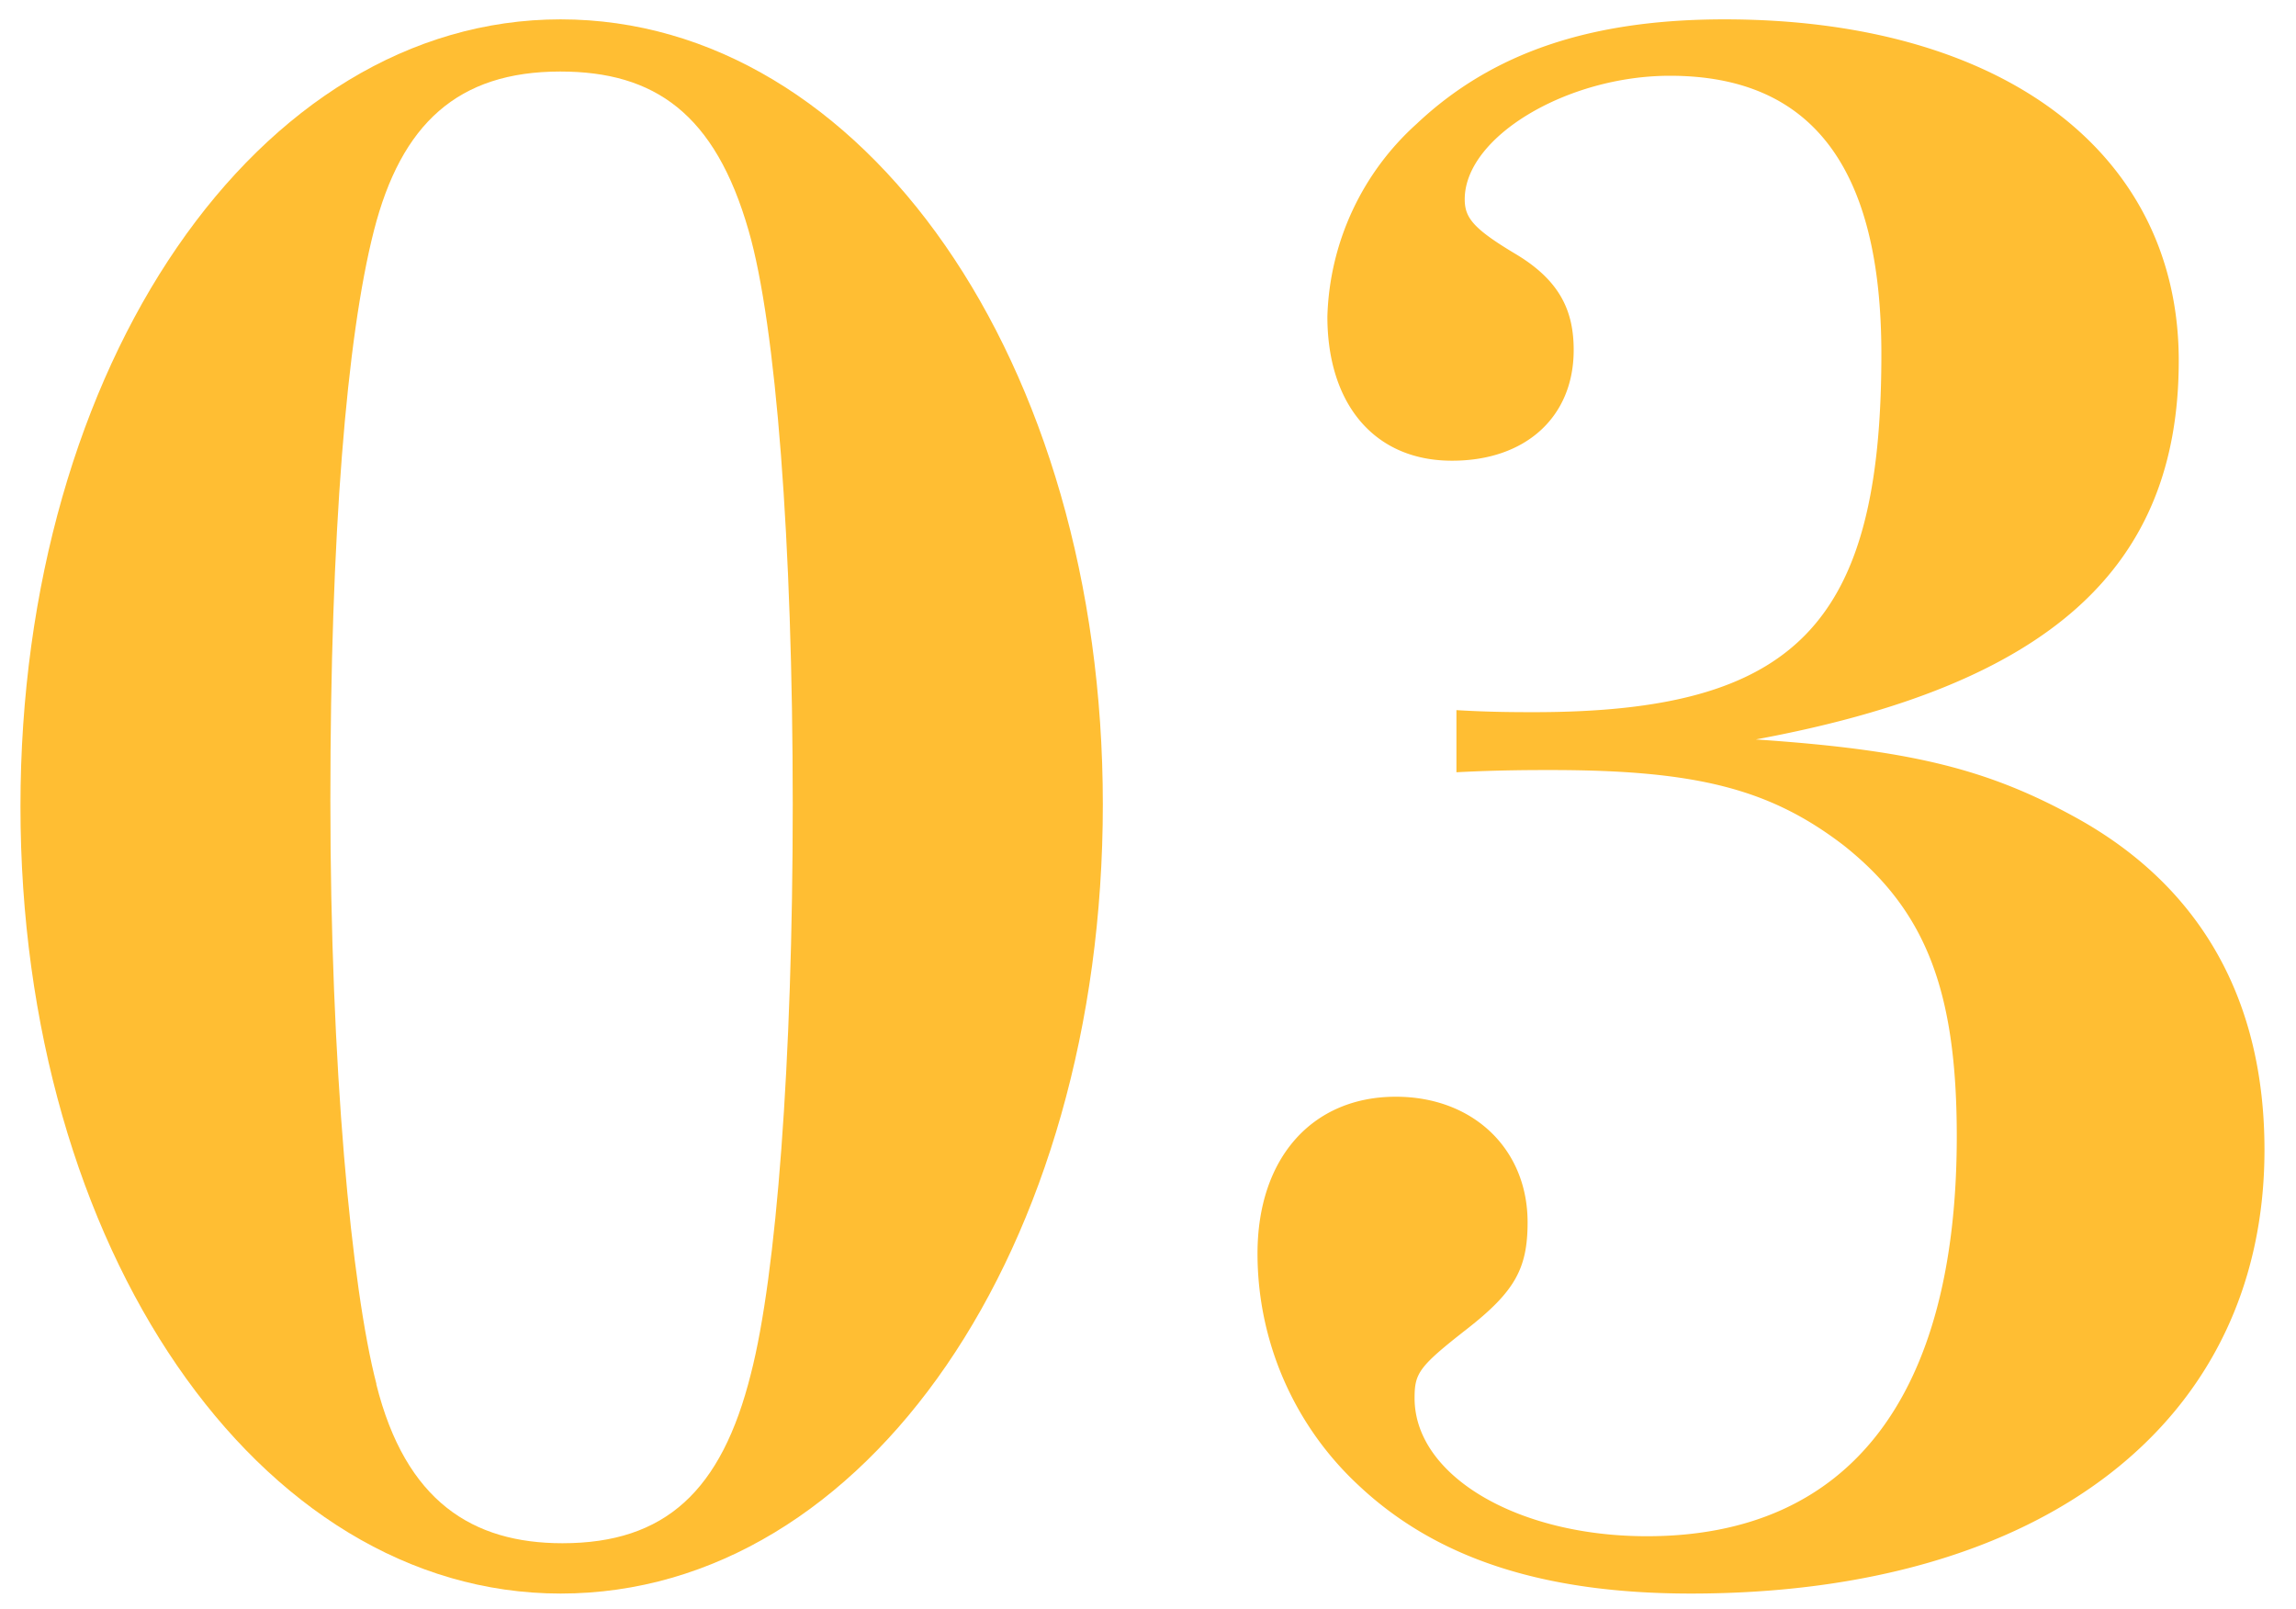
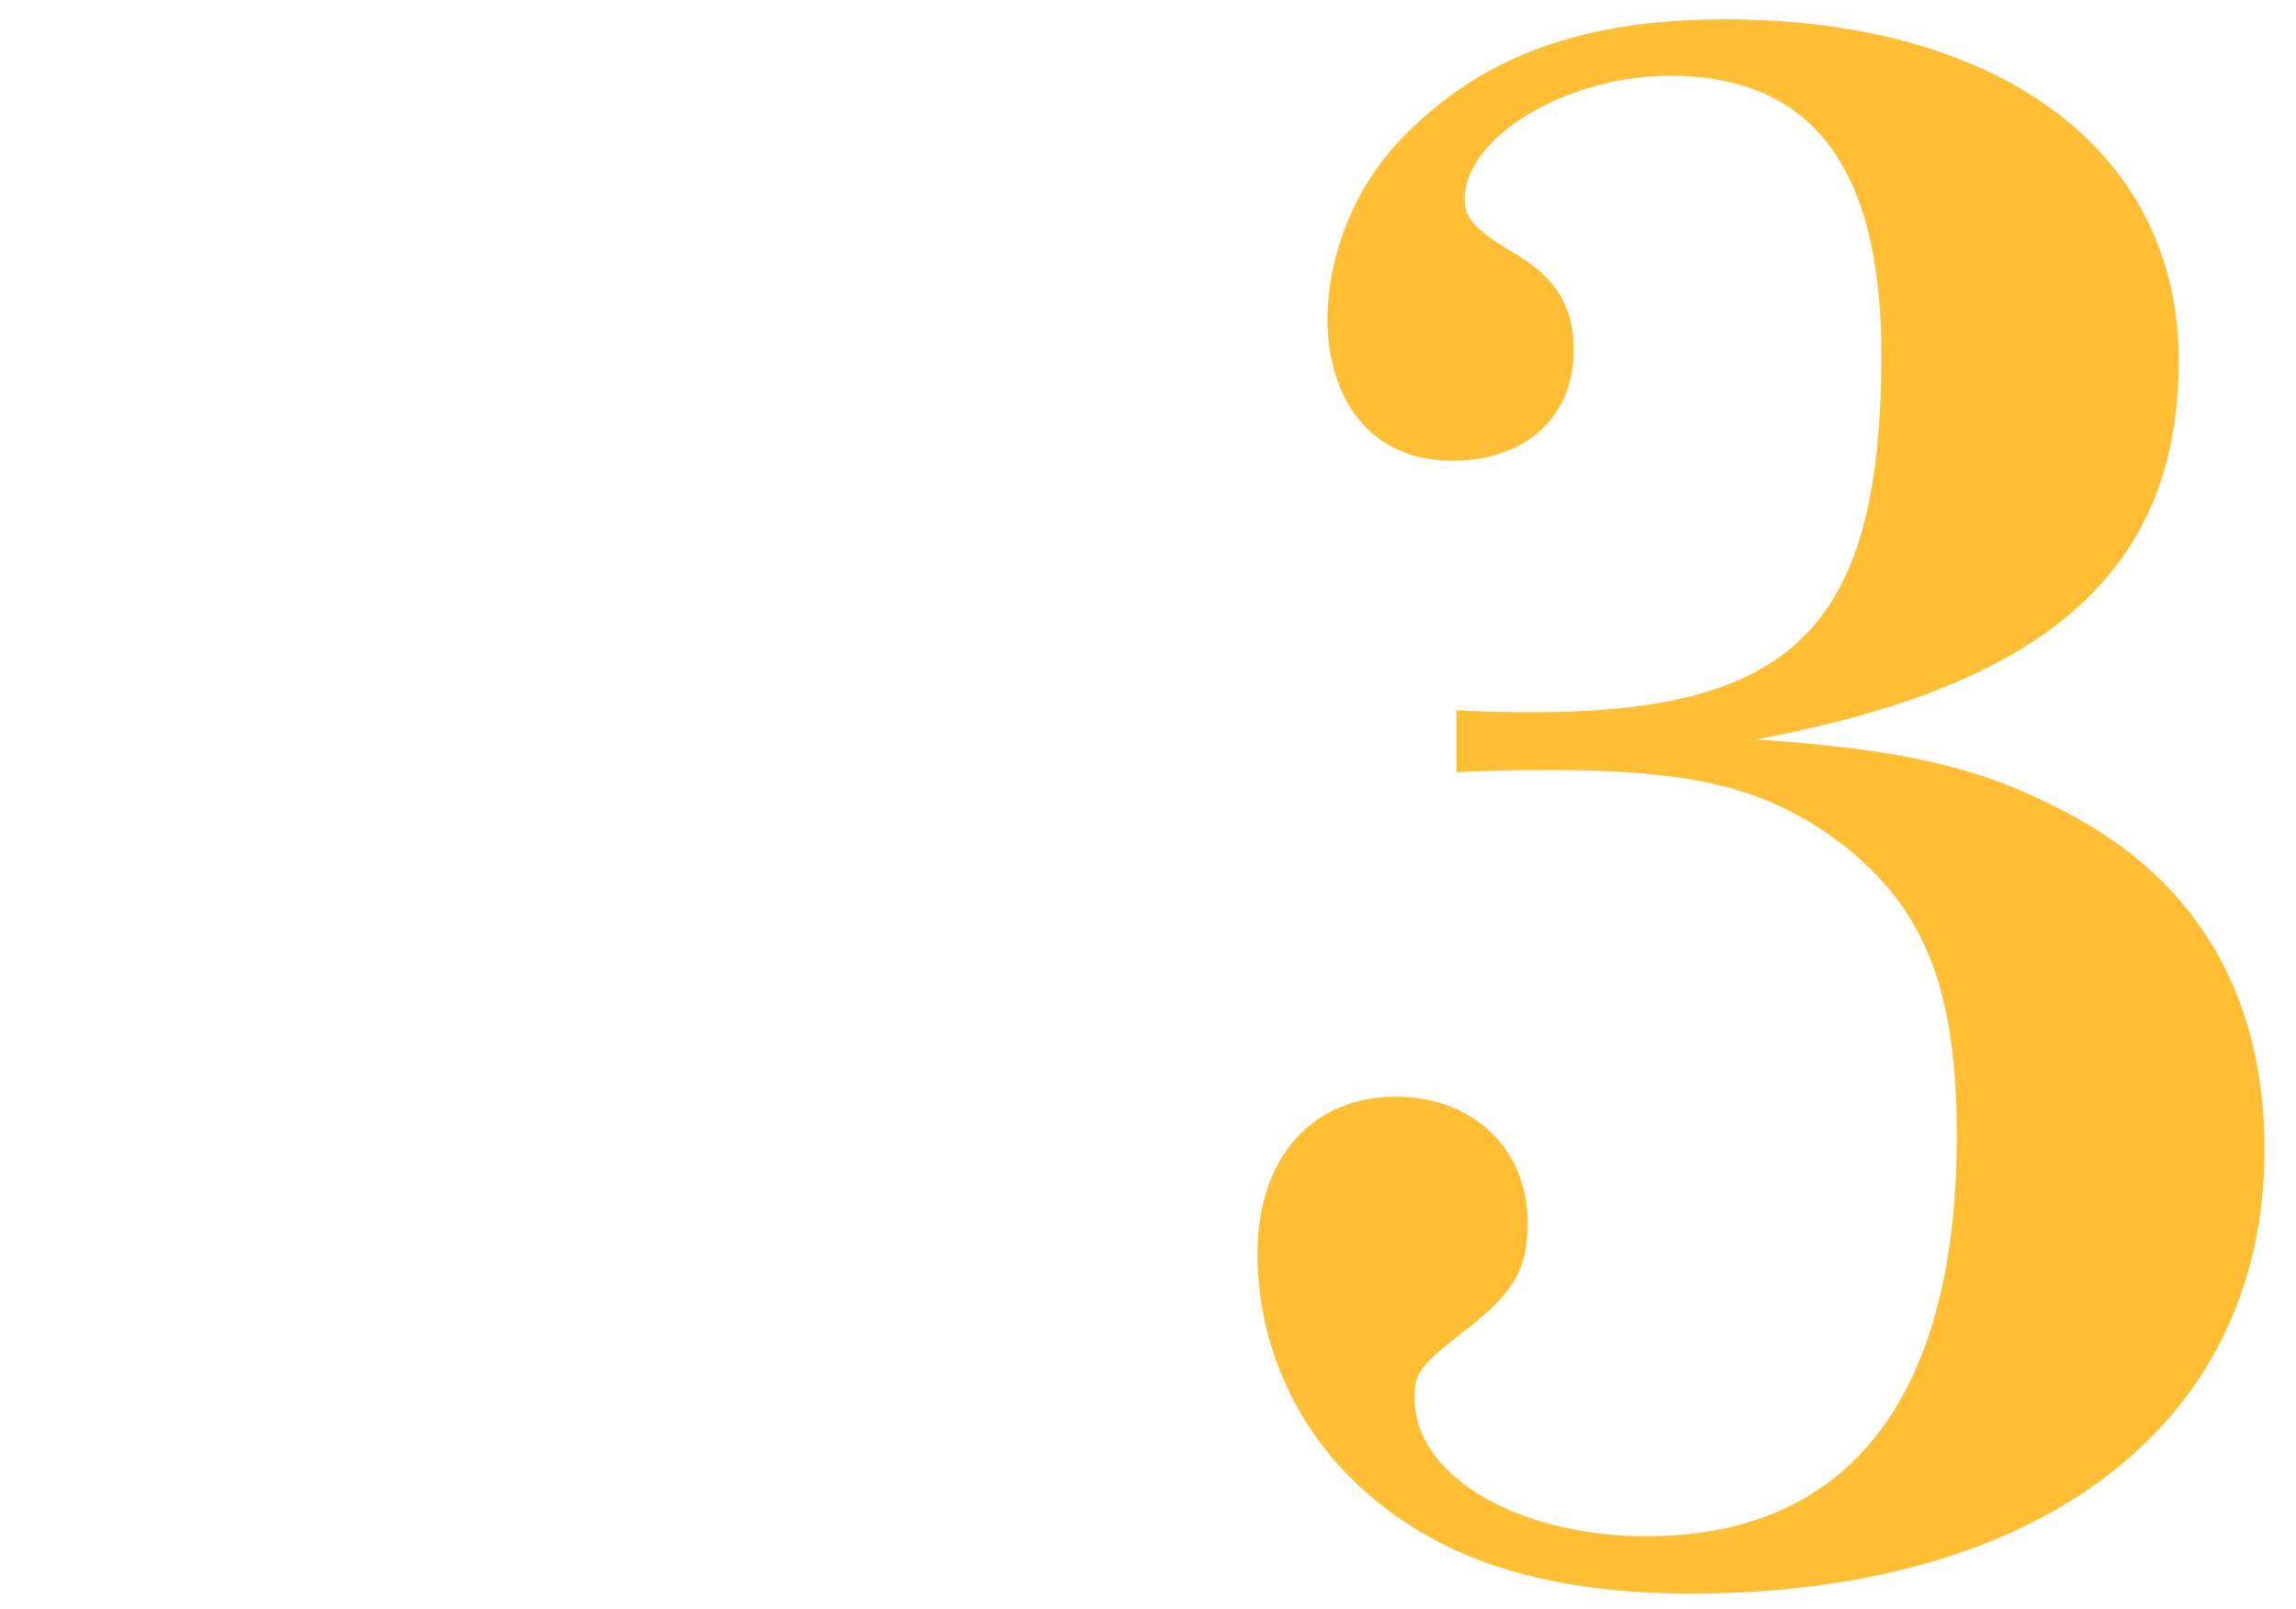
<svg xmlns="http://www.w3.org/2000/svg" viewBox="0 0 124.54 87.27">
  <defs>
    <style>.a{fill:#ffbe33;}</style>
  </defs>
-   <path class="a" d="M30.41,86.44C14,86.44,1.11,67.7,1.11,43.74S14,1.05,30.41,1.05,59.82,19.56,59.82,43.63,47,86.44,30.41,86.44Zm-10-11.36c1.59,6.36,5.22,8.63,10.1,8.63,5.57,0,8.63-2.83,10.22-9.19C42.11,69.18,43,57.6,43,43.63c0-14.19-.91-26-2.39-31.11-1.82-6.36-5.11-8.64-10.22-8.64-5.56,0-8.63,2.84-10.11,8.64S17.92,29,17.92,43.4,19.06,69.86,20.42,75.08Z" />
  <path class="a" d="M79,38.52c1.82.11,3.29.11,4.2.11,14.2,0,18.85-4.77,18.85-19.42,0-10.1-3.75-15.1-11.47-15.1-5.56,0-11.13,3.3-11.13,6.7,0,1,.46,1.59,2.73,2.95,2.5,1.48,3.18,3.18,3.18,5.23,0,3.63-2.61,6-6.59,6C74.57,25,72,21.94,72,17.17A14.62,14.62,0,0,1,76.84,6.72c4.09-3.86,9.43-5.67,16.7-5.67,15.1,0,24.64,7.26,24.64,18.51s-7,17.6-22.94,20.55c8.4.57,12.6,1.59,17.49,4.31,6.7,3.75,10.1,9.88,10.1,17.95,0,14.76-12,24.07-31.11,24.07-8.06,0-13.86-1.93-18.06-5.9A17.15,17.15,0,0,1,68.21,68c0-5.22,3-8.51,7.5-8.51,4.2,0,7.15,2.84,7.15,6.81,0,2.5-.68,3.75-3.29,5.79s-2.84,2.39-2.84,3.75c0,4.2,5.56,7.49,12.6,7.49,11,0,16.81-7.6,16.81-21.69,0-7.94-1.7-12.26-6.13-15.78-4-3.07-8-4.09-15.9-4.09-1,0-2.84,0-5.11.12Z" />
</svg>